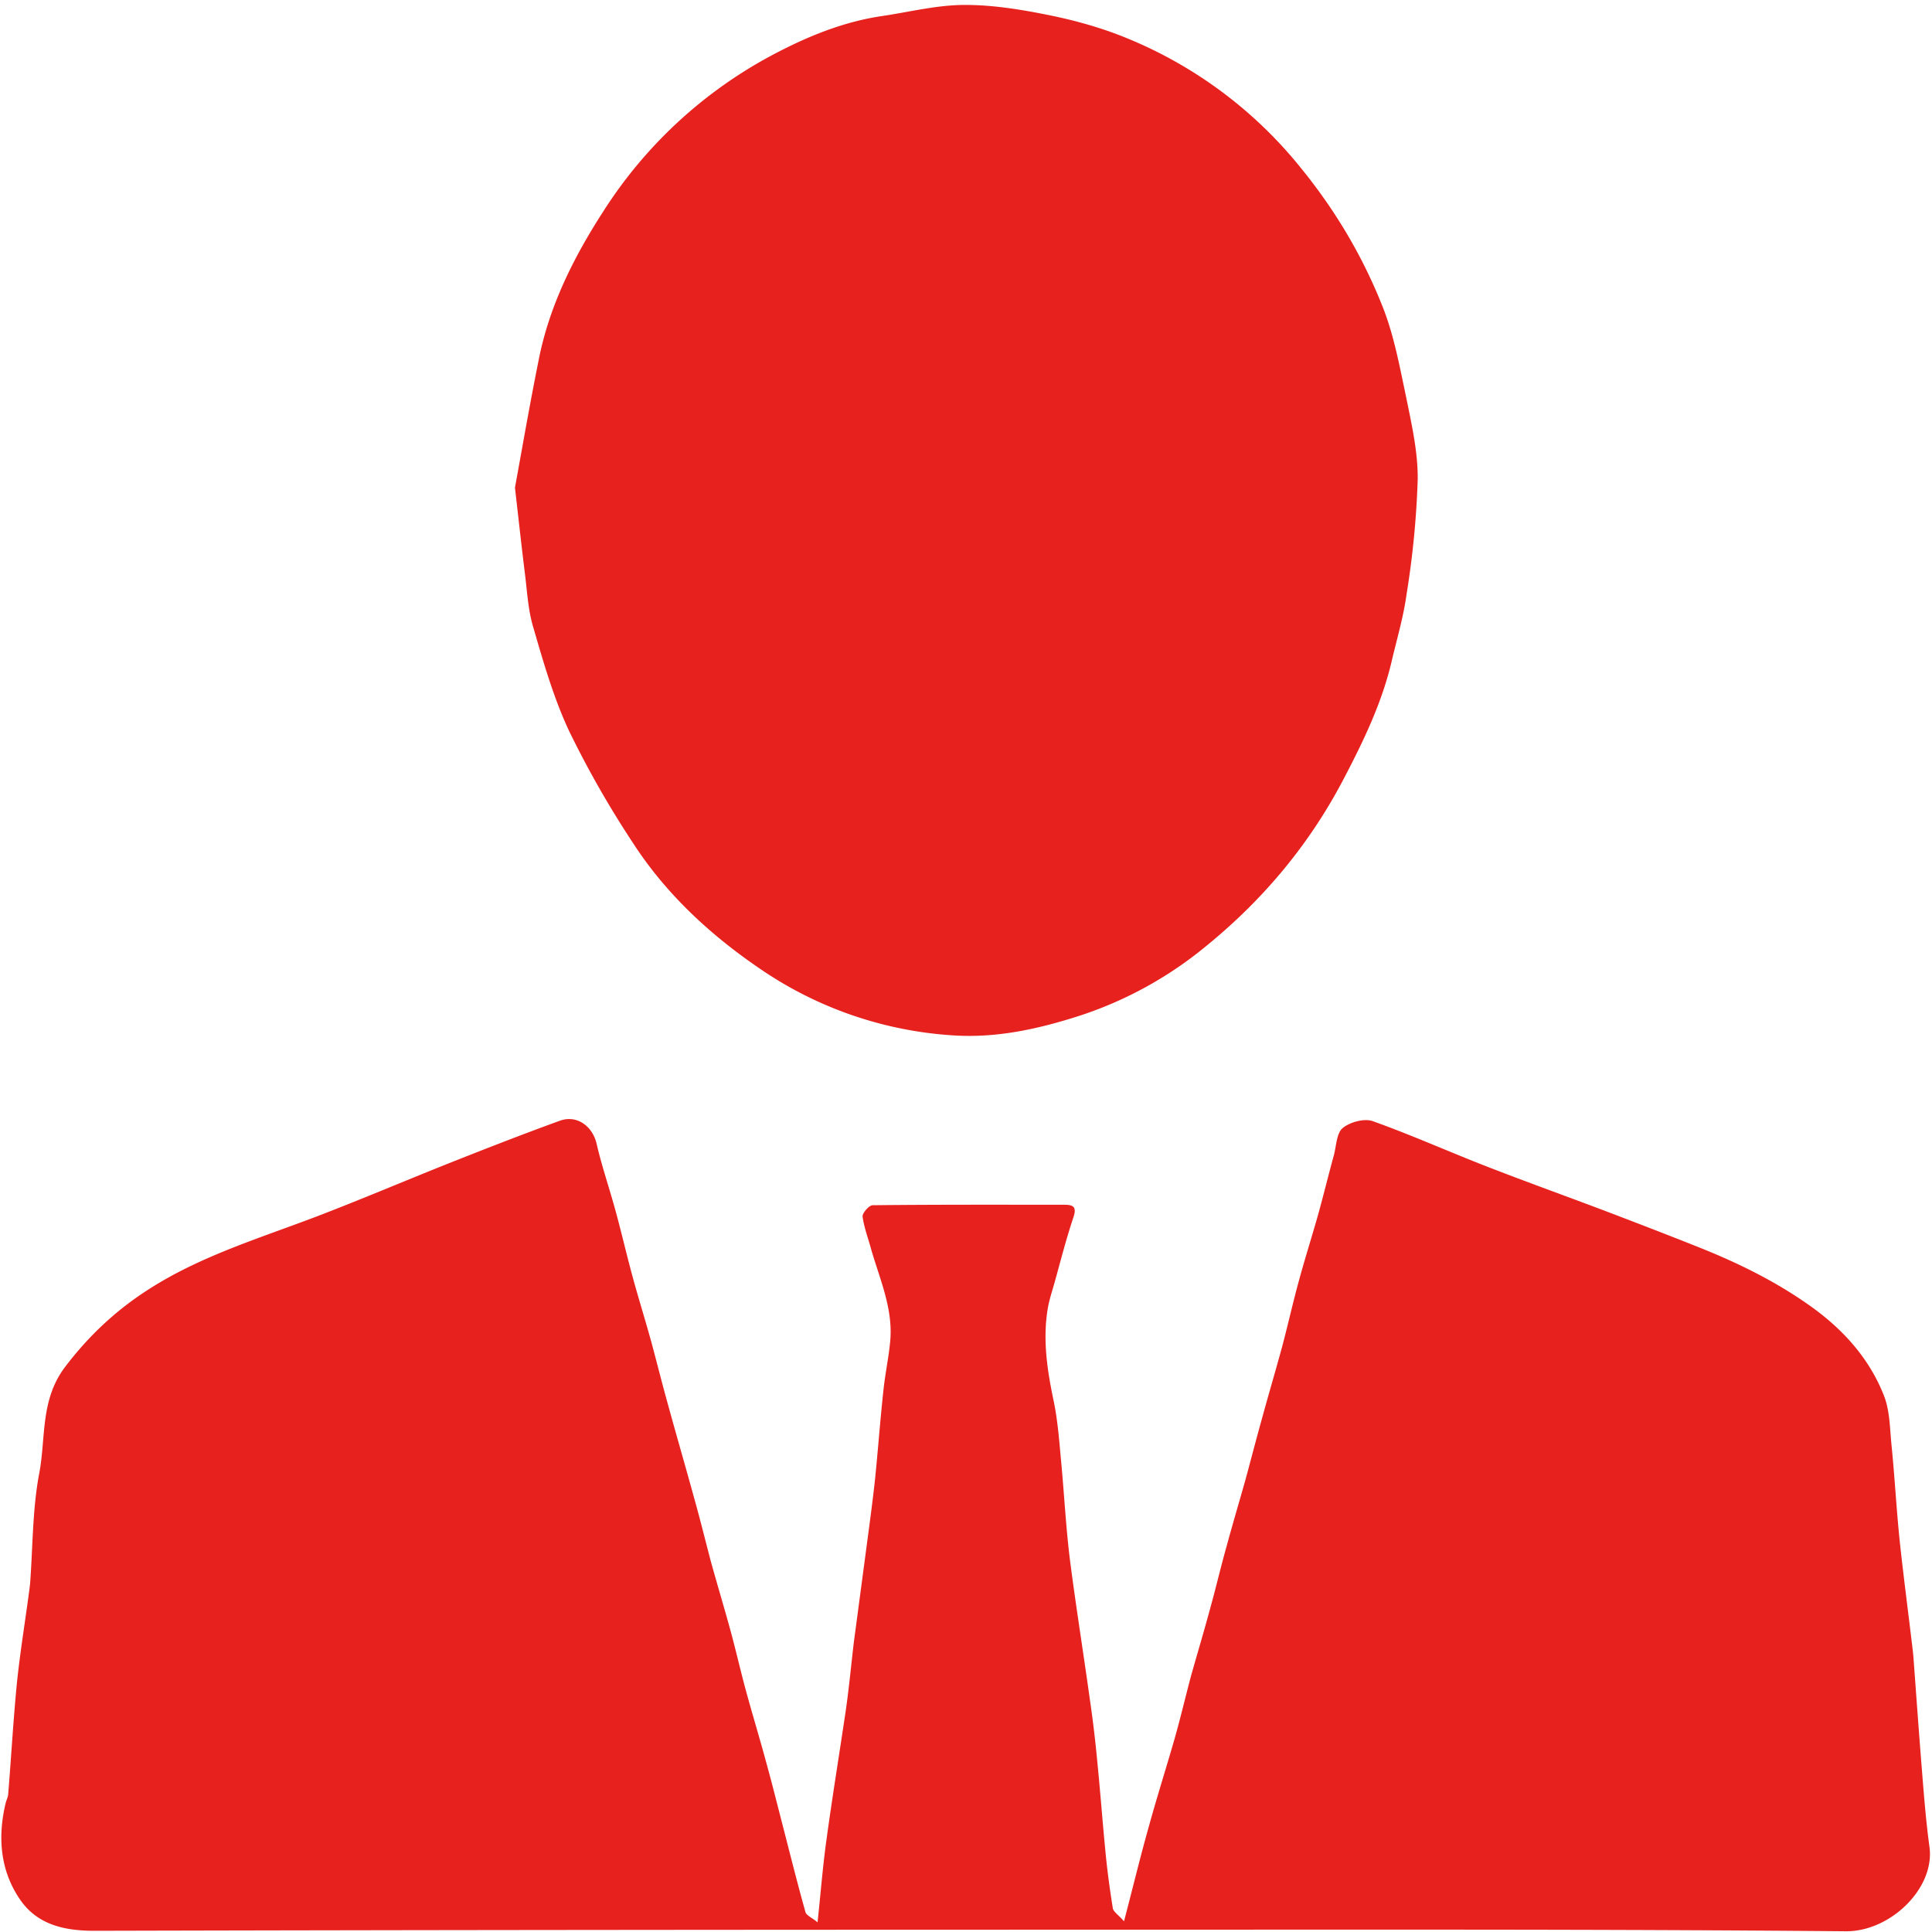
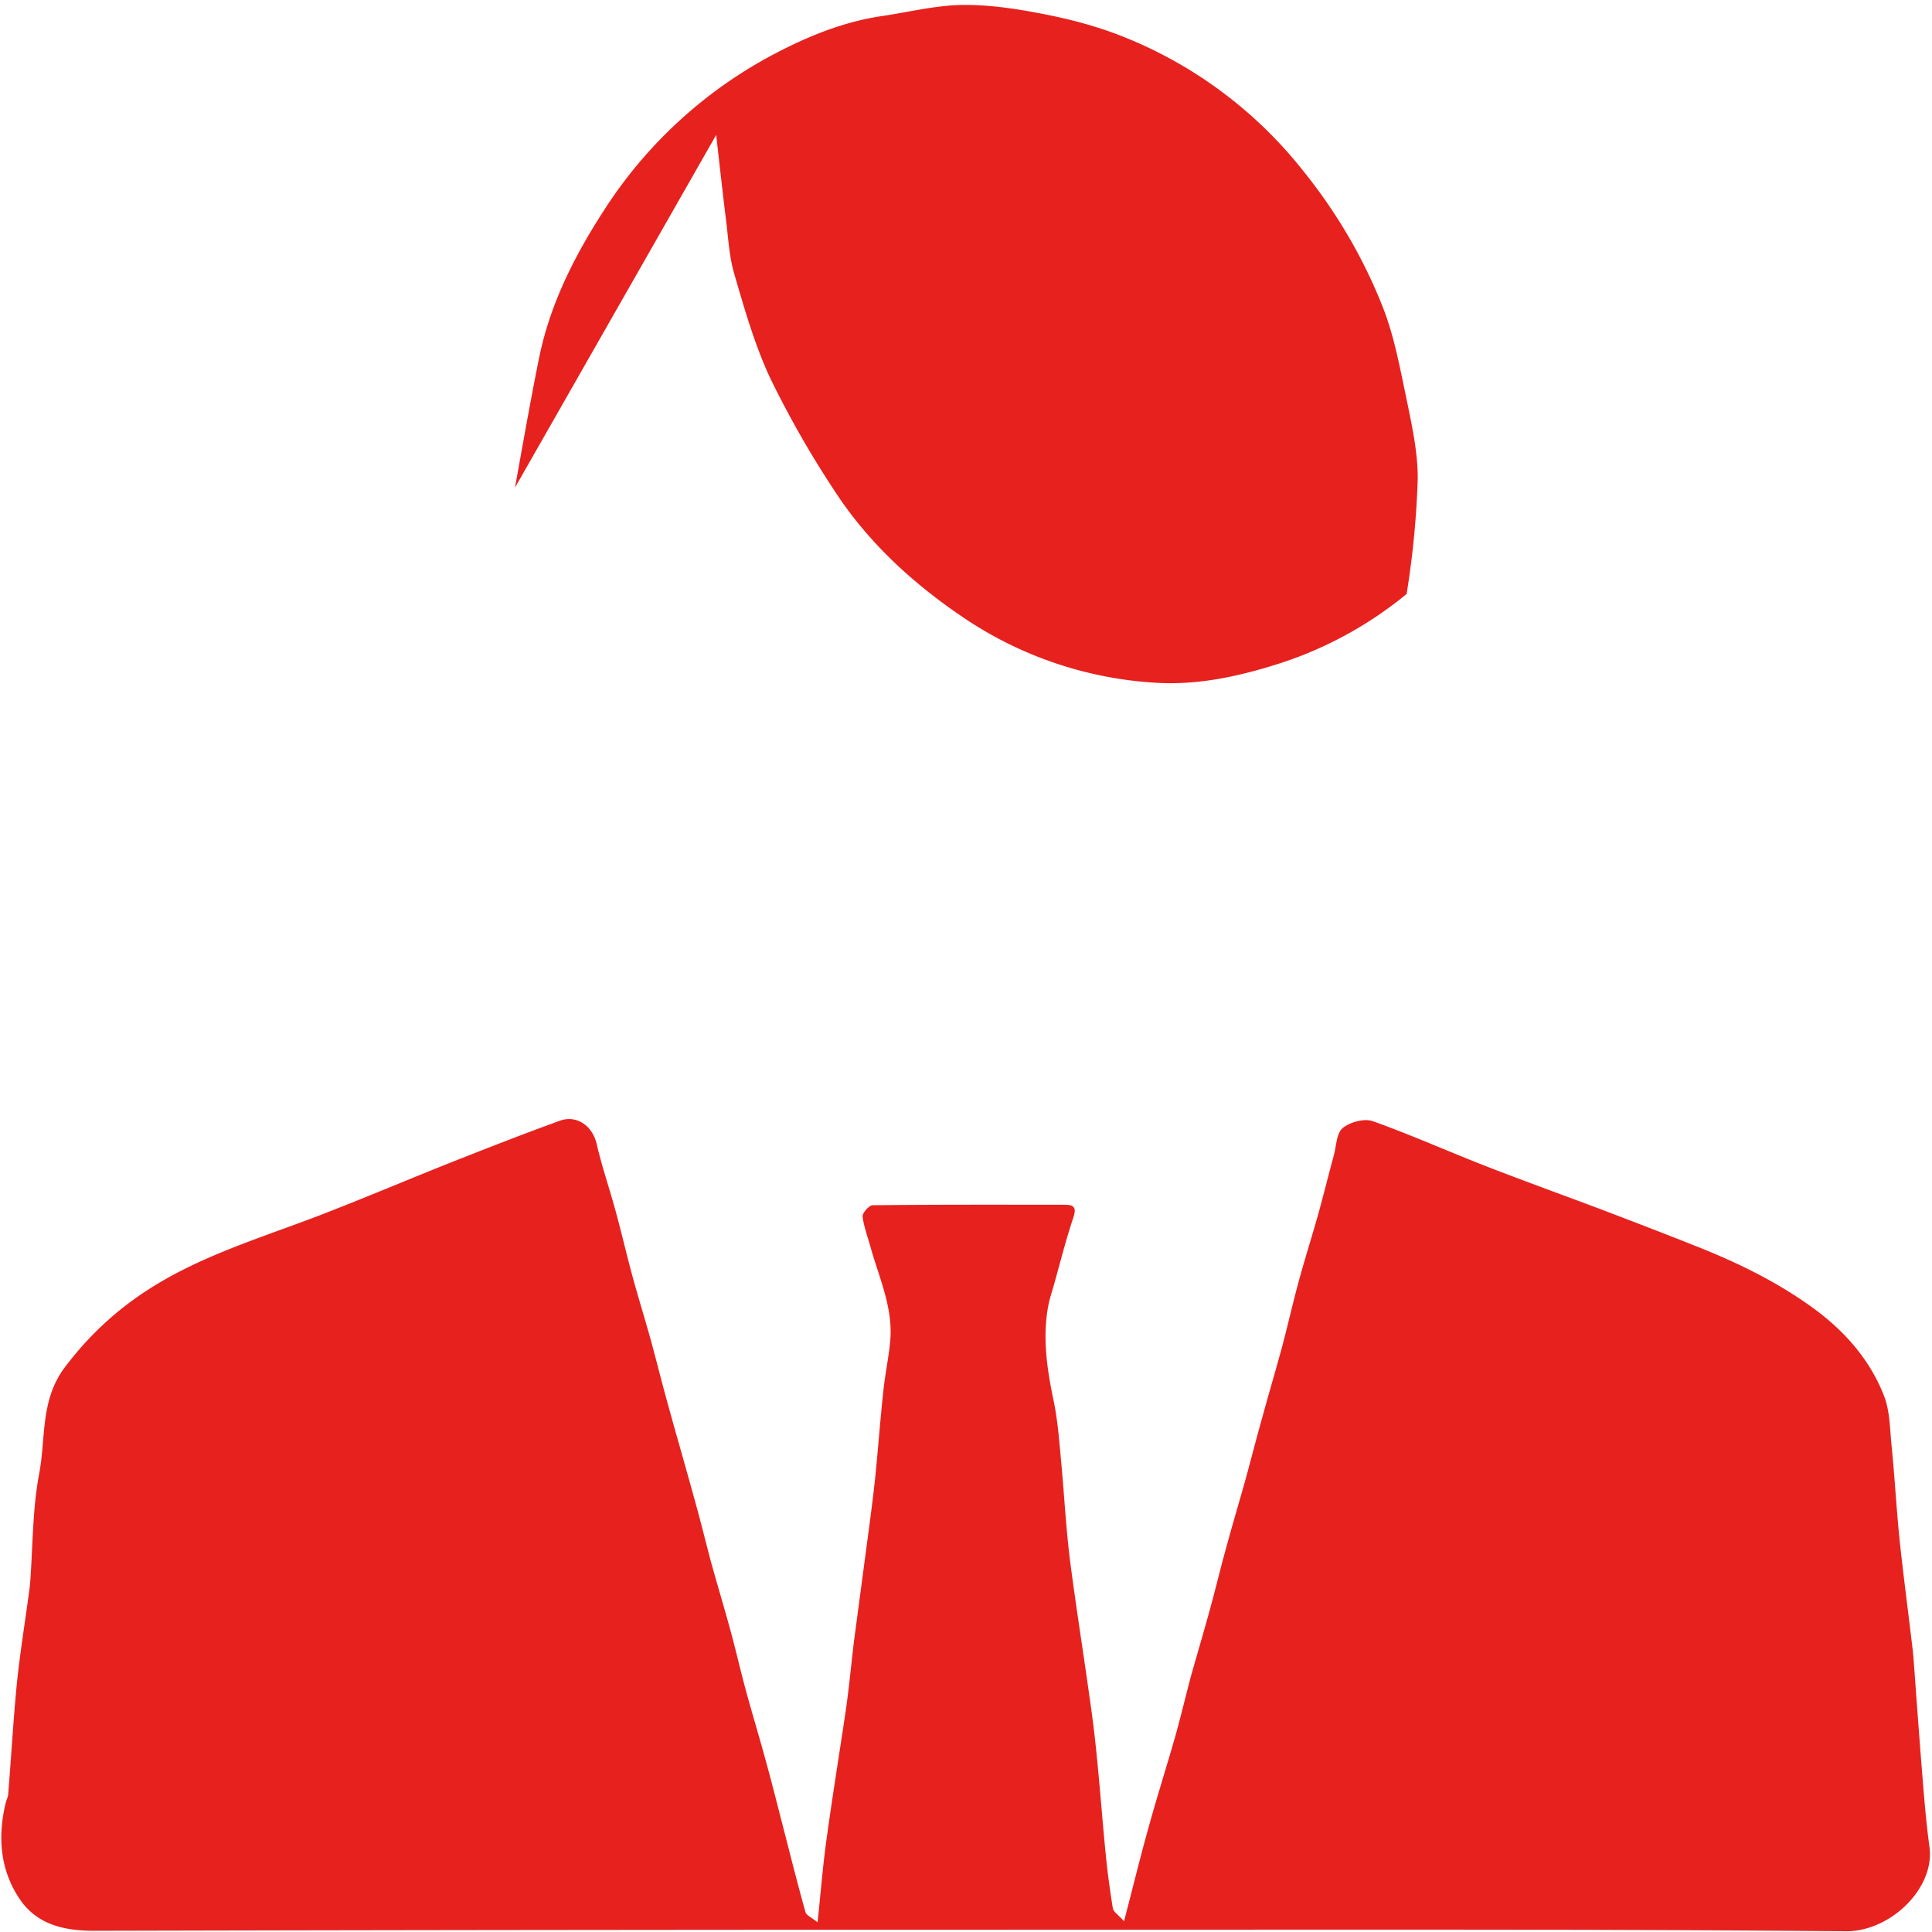
<svg xmlns="http://www.w3.org/2000/svg" t="1530159645877" class="icon" style="" viewBox="0 0 1024 1024" version="1.1" p-id="9880" width="200" height="200">
  <defs>
    <style type="text/css">@font-face { font-family: uc-nexus-iconfont; src: url("chrome-extension://pogijhnlcfmcppgimcaccdkmbedjkmhi/res/font_9qmmi8b8jsxxbt9.woff") format("woff"), url("chrome-extension://pogijhnlcfmcppgimcaccdkmbedjkmhi/res/font_9qmmi8b8jsxxbt9.ttf") format("truetype"); }
</style>
  </defs>
-   <path d="M433.327 1018.881c1.663-15.674 2.751-29.429 4.606-42.928 3.199-23.543 7.037-46.894 10.492-70.374 1.663-11.772 2.751-23.607 4.158-35.379l7.229-54.38c1.407-10.492 2.815-21.112 3.967-31.668 1.599-15.802 2.751-31.668 4.478-47.47 0.896-8.445 2.687-16.826 3.519-25.27 1.791-17.401-5.374-33.076-10.044-49.261-1.535-5.758-3.775-11.516-4.542-17.337-0.192-1.855 3.455-6.014 5.31-6.014 33.907-0.384 67.751-0.256 101.594-0.256 4.862 0 6.653 1.152 4.862 6.59-3.839 11.452-6.781 23.031-9.98 34.547-1.28 4.606-2.879 9.213-3.647 13.947-2.687 16.122-0.384 31.988 2.943 47.982 2.431 11.324 3.199 22.903 4.286 34.419 1.535 16.762 2.431 33.587 4.478 50.285 3.135 24.439 7.037 48.75 10.428 73.124 1.599 10.876 2.943 21.752 3.967 32.628 1.663 16.442 2.879 32.948 4.478 49.325 0.96 10.044 2.303 20.024 3.903 29.941 0.256 1.919 2.815 3.455 5.95 6.973 4.734-18.105 8.509-33.715 12.859-49.197 4.35-15.866 9.34-31.54 13.883-47.342 3.135-11.004 5.758-22.2 8.701-33.267 3.391-12.027 6.973-23.991 10.236-36.082 3.071-11.004 5.63-22.136 8.765-33.14 3.199-11.836 6.717-23.607 10.044-35.443 2.943-10.876 5.822-22.008 8.893-32.948 3.391-12.411 7.037-24.695 10.428-37.17 3.007-11.324 5.566-22.775 8.637-34.035 3.199-11.836 6.909-23.543 10.236-35.251 3.007-10.748 5.63-21.56 8.573-32.308 1.28-4.926 1.407-11.516 4.606-14.203 3.839-3.199 11.452-5.246 15.866-3.711 20.472 7.293 40.305 16.186 60.521 24.055 20.856 8.125 41.968 15.674 62.888 23.607 16.634 6.334 33.267 12.731 49.773 19.321 21.304 8.509 41.648 18.553 60.265 32.052 16.762 12.219 29.941 27.254 37.426 46.063 3.391 8.317 3.263 17.913 4.222 27.062 1.663 16.698 2.559 33.523 4.286 50.285 2.111 19.705 4.734 39.345 7.037 59.05l0.256 2.687c1.471 19.96 2.879 39.729 4.478 59.562 1.088 13.755 2.175 27.51 4.03 41.073 2.879 21.944-20.856 44.783-44.335 44.591-128.72-1.152-257.375-0.832-386.223-0.832-180.732 0-361.528 0.128-542.388 0.576-16.058 0-29.941-3.455-38.897-16.25-10.748-15.482-12.155-33.267-7.869-51.309 0.448-1.791 1.407-3.519 1.407-5.246 1.599-19.577 2.687-39.153 4.606-58.666 1.727-16.634 4.478-33.204 6.653-49.773l0.32-2.751c1.471-19.513 1.216-39.409 4.862-58.538 3.519-18.617 0.512-38.386 13.243-55.723 12.795-17.082 27.894-31.092 45.615-42.288 26.998-17.146 57.706-26.486 87.519-37.81 23.479-8.957 46.574-18.809 69.99-28.149 19.641-7.805 39.473-15.546 59.37-22.775 9.213-3.455 17.593 2.879 19.705 12.283 2.815 12.155 6.973 24.119 10.236 36.274 3.007 11.004 5.566 22.136 8.573 33.204 3.263 12.091 7.037 24.055 10.364 36.21 2.879 10.684 5.566 21.496 8.573 32.244 4.67 17.018 9.596 33.907 14.267 50.989 3.007 10.684 5.63 21.432 8.445 32.116 3.455 12.475 7.165 24.759 10.556 37.17 3.007 11.068 5.502 22.2 8.573 33.267 3.327 12.091 6.973 24.055 10.236 36.146 3.071 11.068 5.822 22.136 8.701 33.267 3.967 15.354 7.805 30.772 12.091 46.063 0.448 1.919 3.391 3.007 6.462 5.566zM272.939 258.463c3.583-19.513 7.741-43.696 12.603-67.814 5.63-28.597 18.553-54.38 34.355-78.818A239.91 239.91 0 0 1 412.023 27.766c17.274-8.957 35.443-16.25 55.019-19.193 14.523-2.111 28.981-5.822 43.504-5.95 15.098-0.128 30.389 2.367 45.295 5.374 13.947 2.815 27.957 6.717 41.073 12.091a229.866 229.866 0 0 1 92.445 68.774c18.361 22.52 32.82 46.894 43.312 73.316 6.078 15.162 9.085 31.604 12.475 47.662 2.943 14.523 6.398 29.429 6.27 44.143a471.247 471.247 0 0 1-5.886 60.841c-1.599 11.9-5.054 23.479-7.805 35.187-5.182 22.392-15.098 42.864-25.718 63.144-18.105 34.547-42.608 63.848-73.124 88.607a205.171 205.171 0 0 1-66.663 36.594c-21.816 7.037-43.951 11.9-66.791 10.428a203.188 203.188 0 0 1-101.85-34.803c-27.126-18.361-50.861-40.369-68.454-67.751a518.653 518.653 0 0 1-33.587-58.986c-8.125-17.401-13.499-36.21-18.873-54.699-2.815-9.277-3.263-19.193-4.478-28.789-1.663-13.435-3.135-26.742-5.246-45.295z" p-id="9881" fill="#e7211e" />
+   <path d="M433.327 1018.881c1.663-15.674 2.751-29.429 4.606-42.928 3.199-23.543 7.037-46.894 10.492-70.374 1.663-11.772 2.751-23.607 4.158-35.379l7.229-54.38c1.407-10.492 2.815-21.112 3.967-31.668 1.599-15.802 2.751-31.668 4.478-47.47 0.896-8.445 2.687-16.826 3.519-25.27 1.791-17.401-5.374-33.076-10.044-49.261-1.535-5.758-3.775-11.516-4.542-17.337-0.192-1.855 3.455-6.014 5.31-6.014 33.907-0.384 67.751-0.256 101.594-0.256 4.862 0 6.653 1.152 4.862 6.59-3.839 11.452-6.781 23.031-9.98 34.547-1.28 4.606-2.879 9.213-3.647 13.947-2.687 16.122-0.384 31.988 2.943 47.982 2.431 11.324 3.199 22.903 4.286 34.419 1.535 16.762 2.431 33.587 4.478 50.285 3.135 24.439 7.037 48.75 10.428 73.124 1.599 10.876 2.943 21.752 3.967 32.628 1.663 16.442 2.879 32.948 4.478 49.325 0.96 10.044 2.303 20.024 3.903 29.941 0.256 1.919 2.815 3.455 5.95 6.973 4.734-18.105 8.509-33.715 12.859-49.197 4.35-15.866 9.34-31.54 13.883-47.342 3.135-11.004 5.758-22.2 8.701-33.267 3.391-12.027 6.973-23.991 10.236-36.082 3.071-11.004 5.63-22.136 8.765-33.14 3.199-11.836 6.717-23.607 10.044-35.443 2.943-10.876 5.822-22.008 8.893-32.948 3.391-12.411 7.037-24.695 10.428-37.17 3.007-11.324 5.566-22.775 8.637-34.035 3.199-11.836 6.909-23.543 10.236-35.251 3.007-10.748 5.63-21.56 8.573-32.308 1.28-4.926 1.407-11.516 4.606-14.203 3.839-3.199 11.452-5.246 15.866-3.711 20.472 7.293 40.305 16.186 60.521 24.055 20.856 8.125 41.968 15.674 62.888 23.607 16.634 6.334 33.267 12.731 49.773 19.321 21.304 8.509 41.648 18.553 60.265 32.052 16.762 12.219 29.941 27.254 37.426 46.063 3.391 8.317 3.263 17.913 4.222 27.062 1.663 16.698 2.559 33.523 4.286 50.285 2.111 19.705 4.734 39.345 7.037 59.05l0.256 2.687c1.471 19.96 2.879 39.729 4.478 59.562 1.088 13.755 2.175 27.51 4.03 41.073 2.879 21.944-20.856 44.783-44.335 44.591-128.72-1.152-257.375-0.832-386.223-0.832-180.732 0-361.528 0.128-542.388 0.576-16.058 0-29.941-3.455-38.897-16.25-10.748-15.482-12.155-33.267-7.869-51.309 0.448-1.791 1.407-3.519 1.407-5.246 1.599-19.577 2.687-39.153 4.606-58.666 1.727-16.634 4.478-33.204 6.653-49.773l0.32-2.751c1.471-19.513 1.216-39.409 4.862-58.538 3.519-18.617 0.512-38.386 13.243-55.723 12.795-17.082 27.894-31.092 45.615-42.288 26.998-17.146 57.706-26.486 87.519-37.81 23.479-8.957 46.574-18.809 69.99-28.149 19.641-7.805 39.473-15.546 59.37-22.775 9.213-3.455 17.593 2.879 19.705 12.283 2.815 12.155 6.973 24.119 10.236 36.274 3.007 11.004 5.566 22.136 8.573 33.204 3.263 12.091 7.037 24.055 10.364 36.21 2.879 10.684 5.566 21.496 8.573 32.244 4.67 17.018 9.596 33.907 14.267 50.989 3.007 10.684 5.63 21.432 8.445 32.116 3.455 12.475 7.165 24.759 10.556 37.17 3.007 11.068 5.502 22.2 8.573 33.267 3.327 12.091 6.973 24.055 10.236 36.146 3.071 11.068 5.822 22.136 8.701 33.267 3.967 15.354 7.805 30.772 12.091 46.063 0.448 1.919 3.391 3.007 6.462 5.566zM272.939 258.463c3.583-19.513 7.741-43.696 12.603-67.814 5.63-28.597 18.553-54.38 34.355-78.818A239.91 239.91 0 0 1 412.023 27.766c17.274-8.957 35.443-16.25 55.019-19.193 14.523-2.111 28.981-5.822 43.504-5.95 15.098-0.128 30.389 2.367 45.295 5.374 13.947 2.815 27.957 6.717 41.073 12.091a229.866 229.866 0 0 1 92.445 68.774c18.361 22.52 32.82 46.894 43.312 73.316 6.078 15.162 9.085 31.604 12.475 47.662 2.943 14.523 6.398 29.429 6.27 44.143a471.247 471.247 0 0 1-5.886 60.841a205.171 205.171 0 0 1-66.663 36.594c-21.816 7.037-43.951 11.9-66.791 10.428a203.188 203.188 0 0 1-101.85-34.803c-27.126-18.361-50.861-40.369-68.454-67.751a518.653 518.653 0 0 1-33.587-58.986c-8.125-17.401-13.499-36.21-18.873-54.699-2.815-9.277-3.263-19.193-4.478-28.789-1.663-13.435-3.135-26.742-5.246-45.295z" p-id="9881" fill="#e7211e" />
</svg>